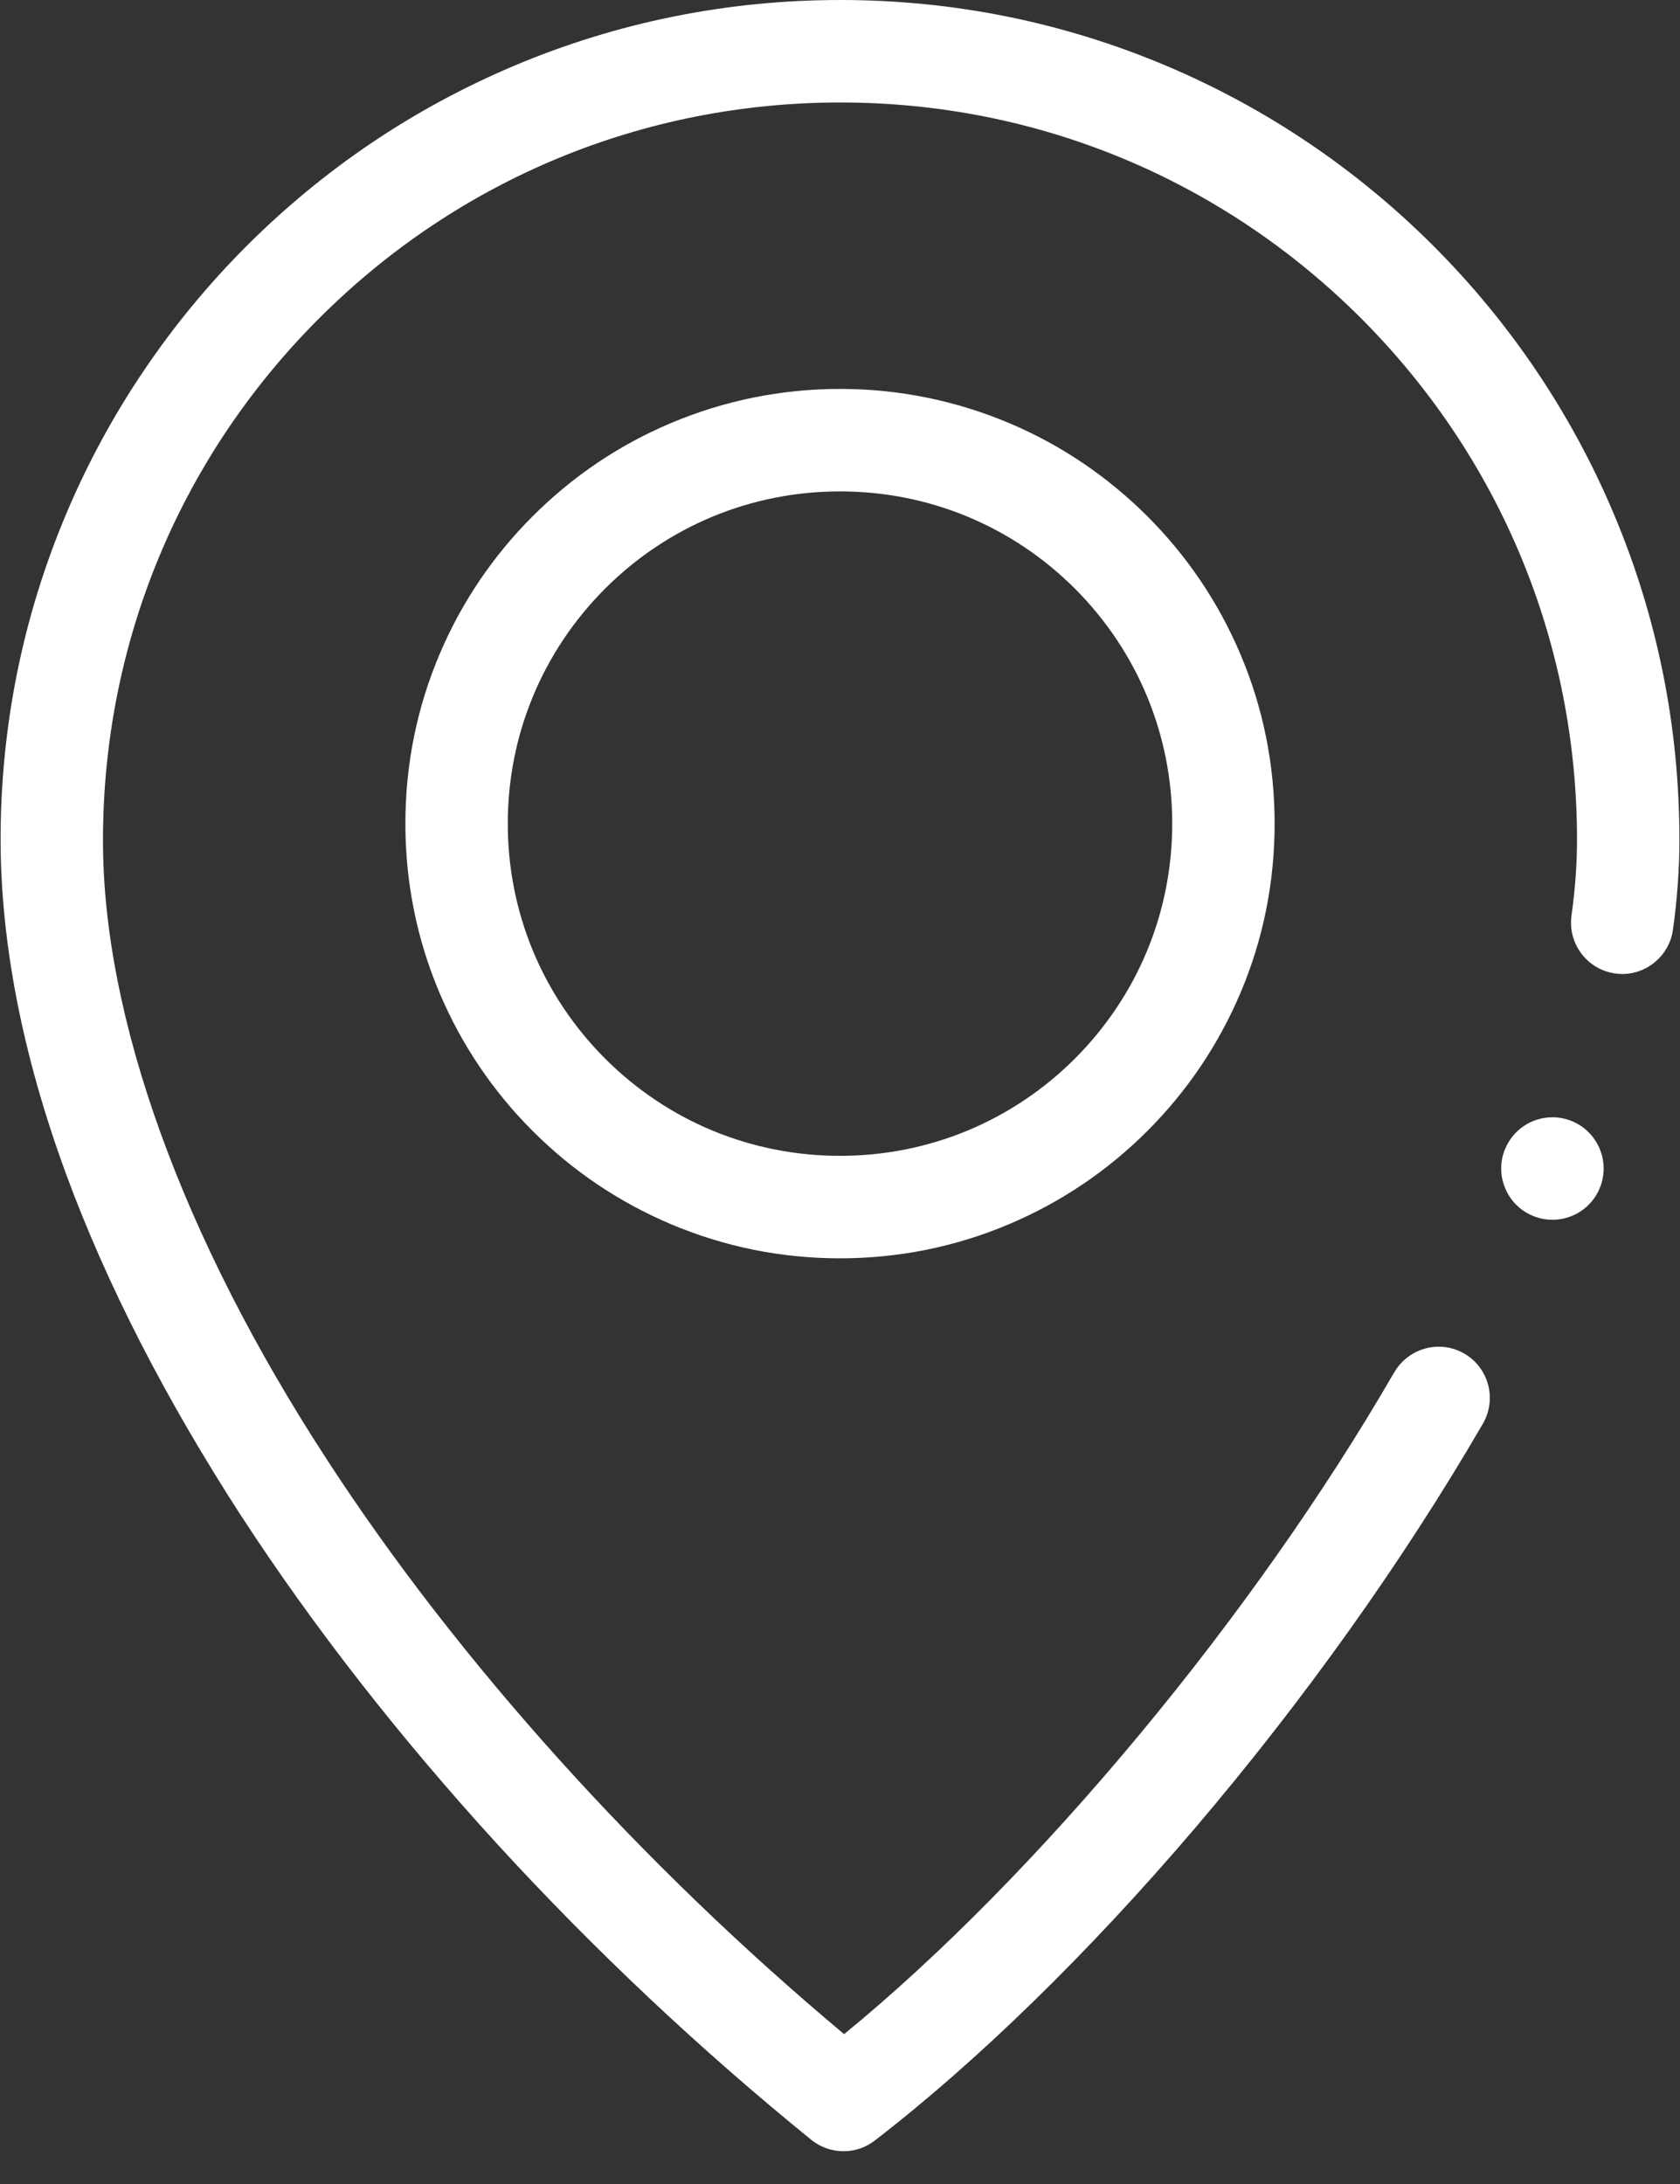
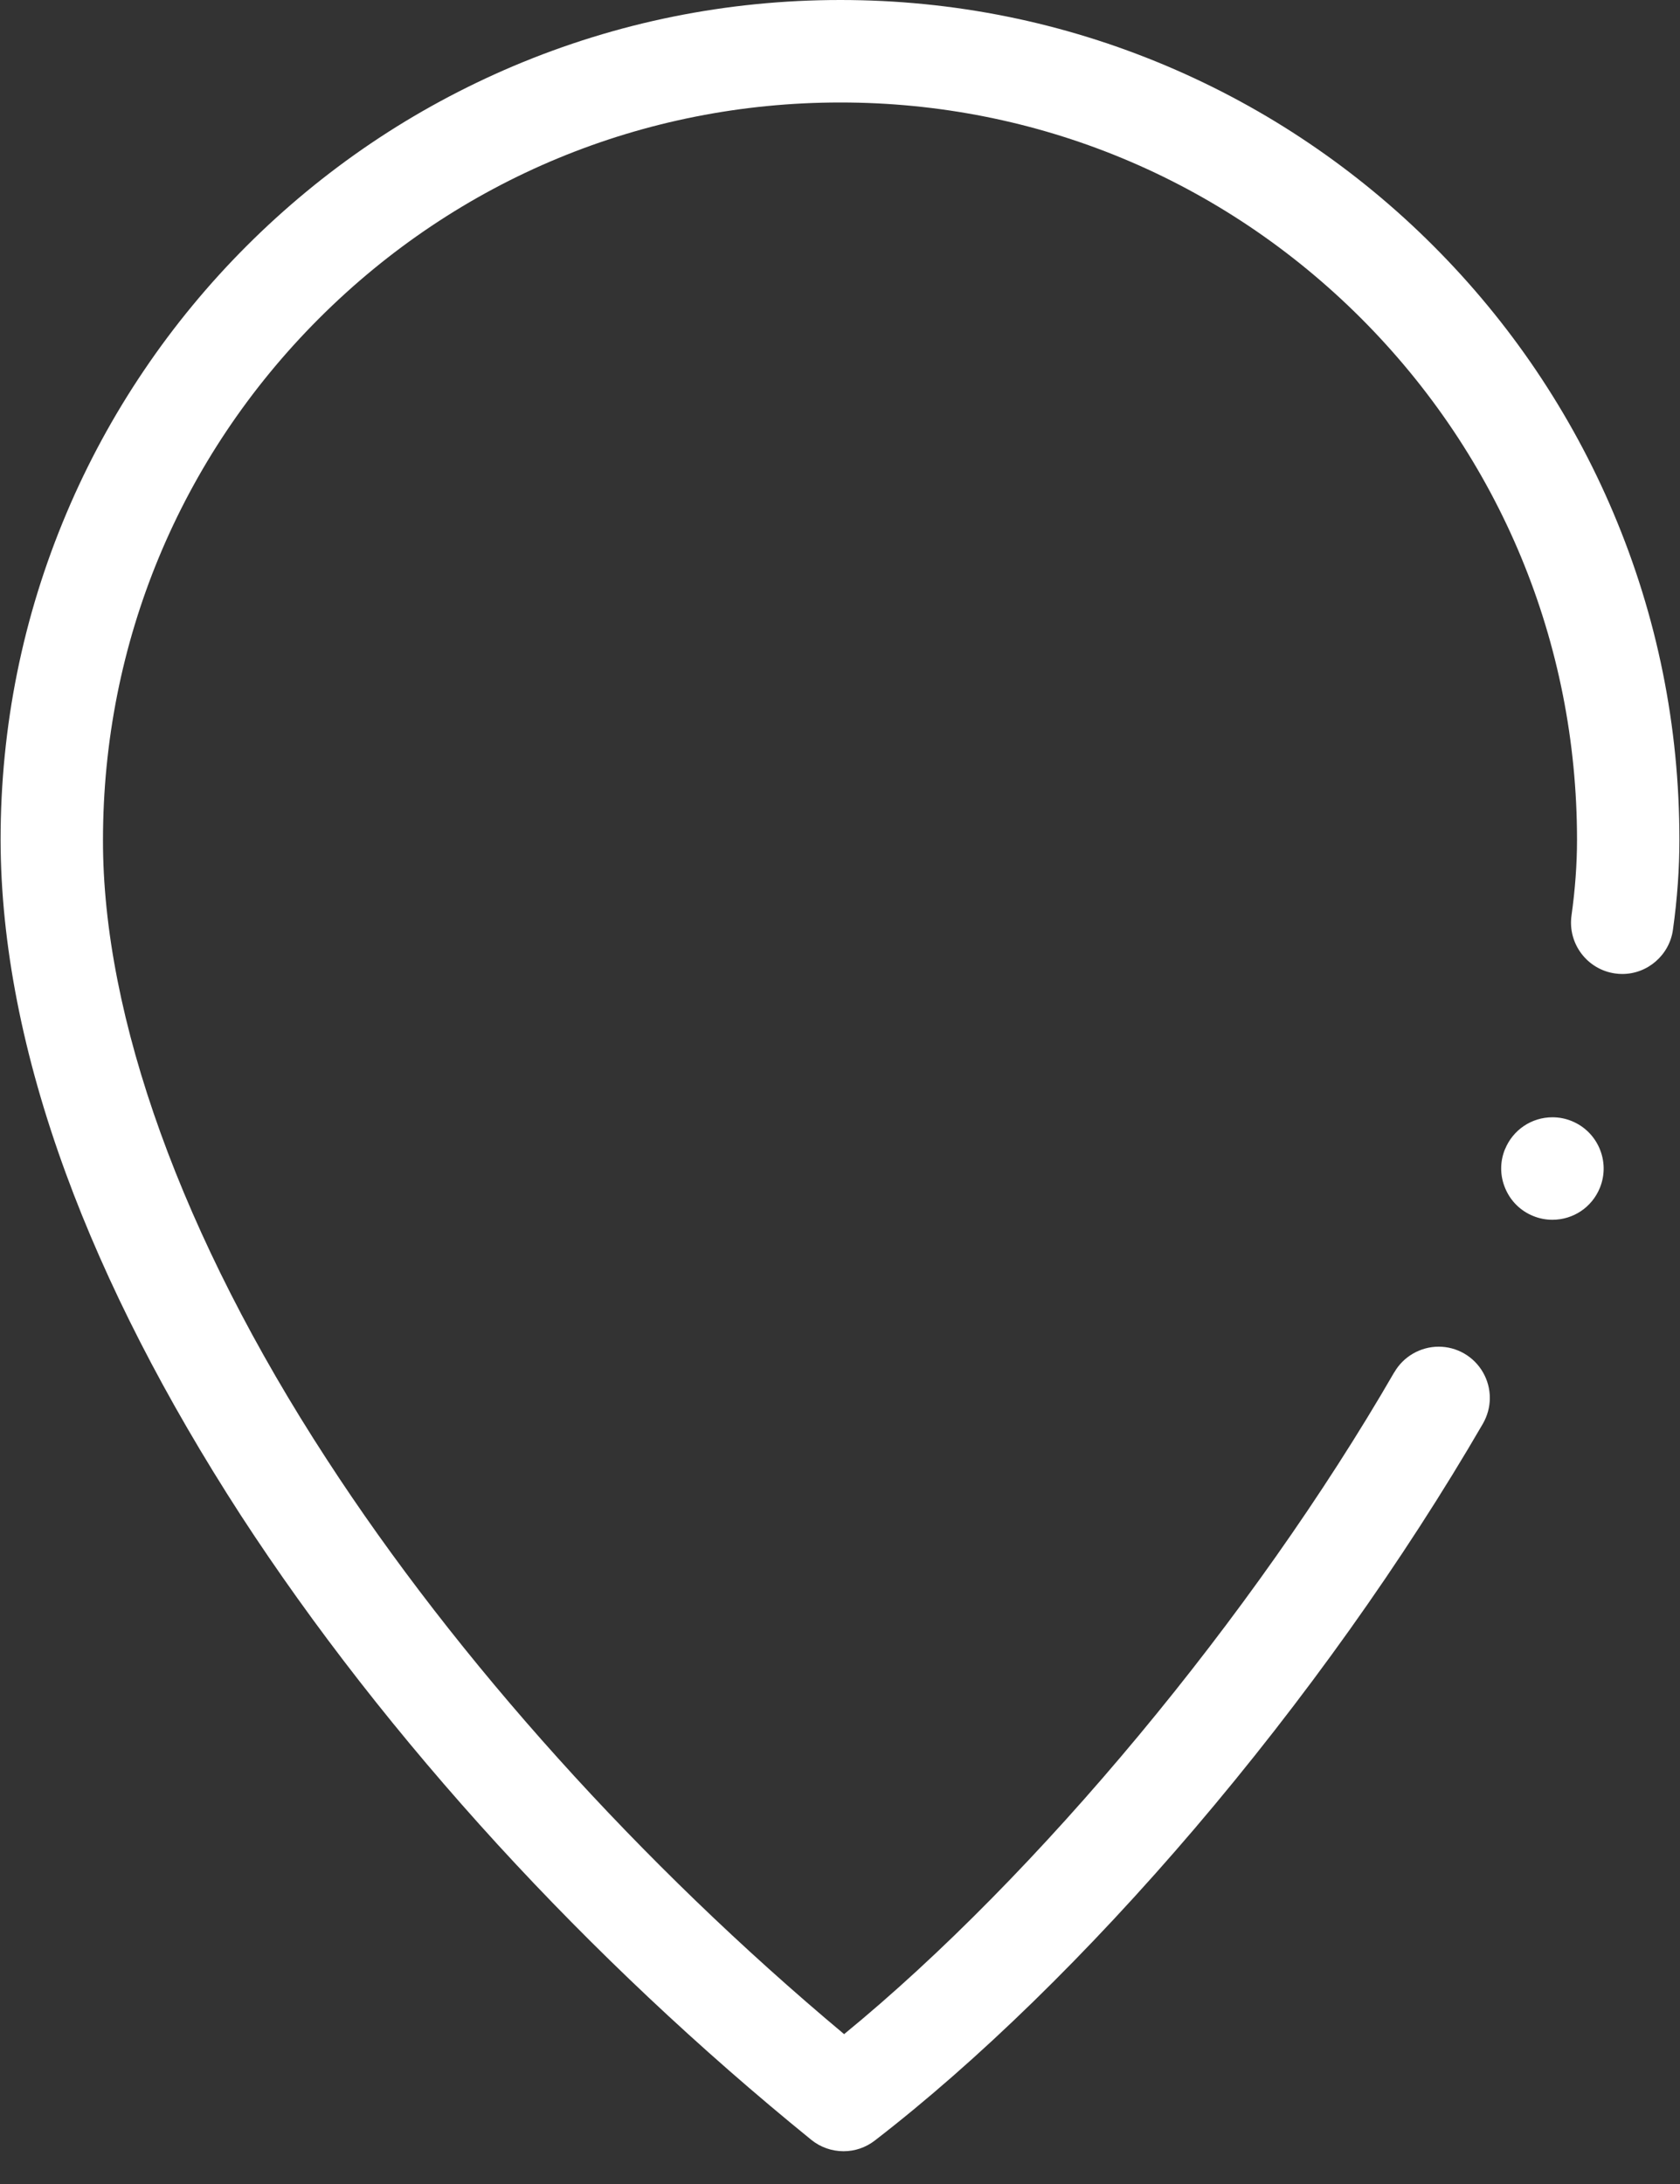
<svg xmlns="http://www.w3.org/2000/svg" width="20px" height="26px" viewBox="0 0 20 26" version="1.1">
  <rect x="0" y="0" width="20" height="26" fill="#333333" stroke="none" />
  <title>5148774_location_map_icon</title>
  <desc>Created with Sketch.</desc>
  <g id="page-1" stroke="none" stroke-width="1" fill="none" fill-rule="evenodd">
    <g id="06_contact_c" transform="translate(-1407, -707)" fill="#FFFFFF" fill-rule="nonzero">
      <g id="群組-10" transform="translate(1298, 423)">
        <g id="5148774_location_map_icon" transform="translate(109, 284)">
          <g id="XMLID_5064_" transform="translate(4.817, 4.573)">
-             <path d="M5.183,10.407 C4.484,10.407 3.807,10.27 3.169,10 C2.552,9.739 1.999,9.366 1.524,8.891 C1.049,8.416 0.676,7.862 0.415,7.246 C0.145,6.609 0.009,5.93 0.009,5.232 C0.009,4.534 0.145,3.855 0.415,3.218 C0.676,2.601 1.049,2.048 1.524,1.573 C1.999,1.098 2.552,0.724 3.169,0.464 C3.807,0.195 4.484,0.057 5.183,0.057 C5.882,0.057 6.559,0.195 7.197,0.464 C7.813,0.724 8.366,1.098 8.842,1.573 C9.317,2.048 9.69,2.601 9.951,3.218 C10.221,3.855 10.357,4.534 10.357,5.232 C10.357,5.93 10.221,6.609 9.951,7.246 C9.69,7.862 9.317,8.416 8.842,8.891 C8.367,9.366 7.813,9.739 7.197,10 C6.559,10.27 5.882,10.407 5.183,10.407 Z M5.183,1.277 C4.127,1.277 3.134,1.688 2.386,2.435 C1.64,3.183 1.228,4.176 1.228,5.232 C1.228,6.288 1.64,7.28 2.386,8.029 C3.134,8.776 4.127,9.187 5.183,9.187 C6.238,9.187 7.232,8.776 7.98,8.029 C8.726,7.281 9.138,6.288 9.138,5.232 C9.138,4.176 8.726,3.183 7.98,2.435 C7.232,1.688 6.239,1.277 5.183,1.277 L5.183,1.277 Z" id="形狀" />
-           </g>
+             </g>
          <g id="XMLID_5065_">
            <path d="M10.042,25.61 C9.903,25.61 9.766,25.562 9.658,25.474 C8.329,24.395 7.073,23.212 5.924,21.958 C4.759,20.684 3.729,19.365 2.866,18.038 C1.965,16.646 1.264,15.278 0.785,13.972 C0.271,12.572 0.009,11.235 0.007,9.998 C0.007,8.648 0.271,7.339 0.793,6.106 C1.043,5.514 1.353,4.943 1.715,4.408 C2.072,3.879 2.483,3.381 2.935,2.929 C3.388,2.476 3.885,2.065 4.415,1.707 C4.949,1.346 5.521,1.037 6.113,0.786 C7.346,0.265 8.655,0 10.005,0 C11.352,0 12.66,0.265 13.891,0.786 C14.483,1.037 15.054,1.346 15.588,1.708 C16.116,2.065 16.614,2.476 17.066,2.929 C17.518,3.381 17.929,3.879 18.286,4.408 C18.647,4.943 18.957,5.514 19.207,6.106 C19.729,7.339 19.993,8.648 19.993,9.998 C19.993,10.338 19.968,10.698 19.916,11.068 C19.875,11.368 19.616,11.595 19.313,11.595 C19.285,11.595 19.257,11.593 19.229,11.589 C18.896,11.543 18.663,11.235 18.708,10.902 C18.752,10.587 18.774,10.283 18.774,9.998 C18.774,7.654 17.861,5.45 16.204,3.79 C14.546,2.133 12.345,1.22 10.005,1.22 C7.66,1.22 5.456,2.133 3.798,3.791 C2.14,5.449 1.227,7.654 1.226,9.998 C1.222,12.109 2.168,14.729 3.89,17.373 C5.44,19.761 7.627,22.191 10.049,24.216 C12.349,22.334 14.92,19.242 16.598,16.337 C16.598,16.337 16.598,16.337 16.599,16.337 C16.707,16.149 16.91,16.032 17.127,16.032 C17.234,16.032 17.339,16.06 17.432,16.114 C17.62,16.223 17.737,16.426 17.736,16.644 C17.736,16.75 17.707,16.855 17.654,16.948 C16.707,18.579 15.519,20.247 14.218,21.773 C12.954,23.254 11.638,24.538 10.414,25.483 C10.306,25.566 10.177,25.61 10.042,25.61 Z M18.481,14.521 L18.481,14.518 L18.481,14.521 C18.402,14.521 18.325,14.506 18.252,14.476 C18.101,14.415 17.983,14.298 17.92,14.148 C17.856,13.998 17.855,13.832 17.916,13.682 C17.916,13.681 17.917,13.681 17.917,13.681 C18.011,13.451 18.232,13.301 18.482,13.301 C18.56,13.301 18.638,13.316 18.711,13.346 C19.023,13.473 19.173,13.83 19.046,14.141 C18.952,14.372 18.73,14.521 18.481,14.521 Z" id="形狀" />
          </g>
        </g>
      </g>
    </g>
  </g>
</svg>